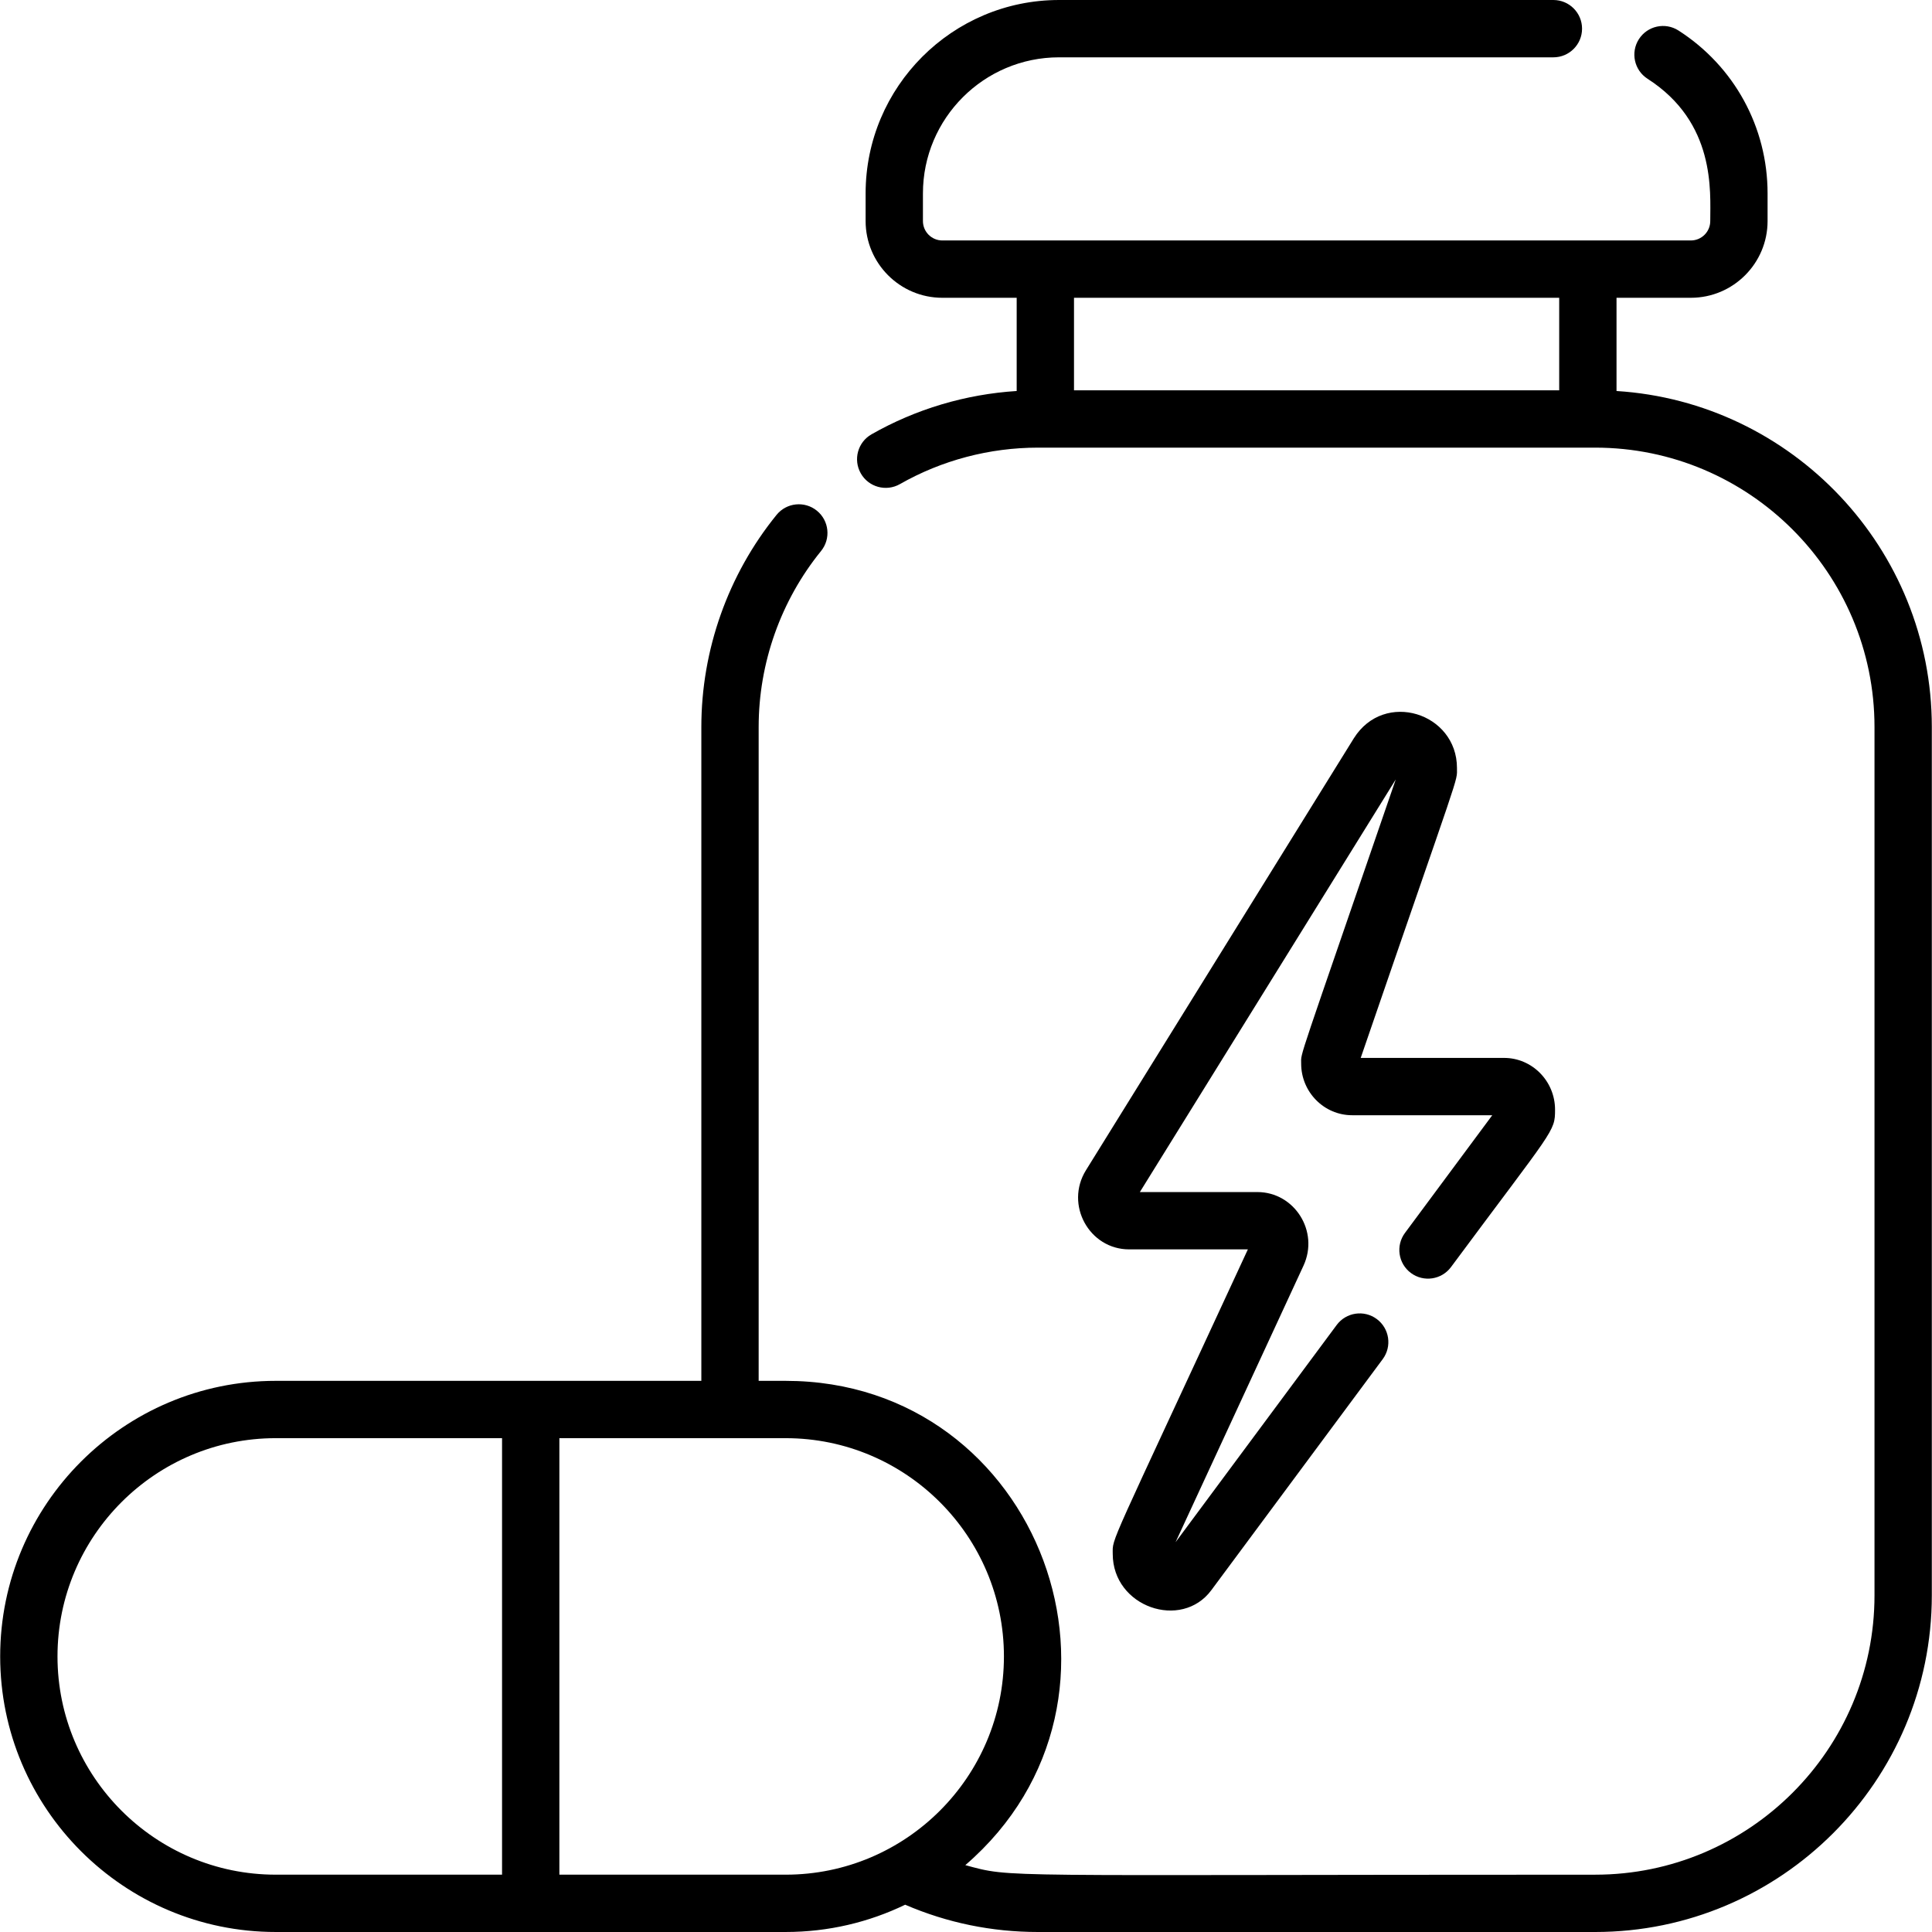
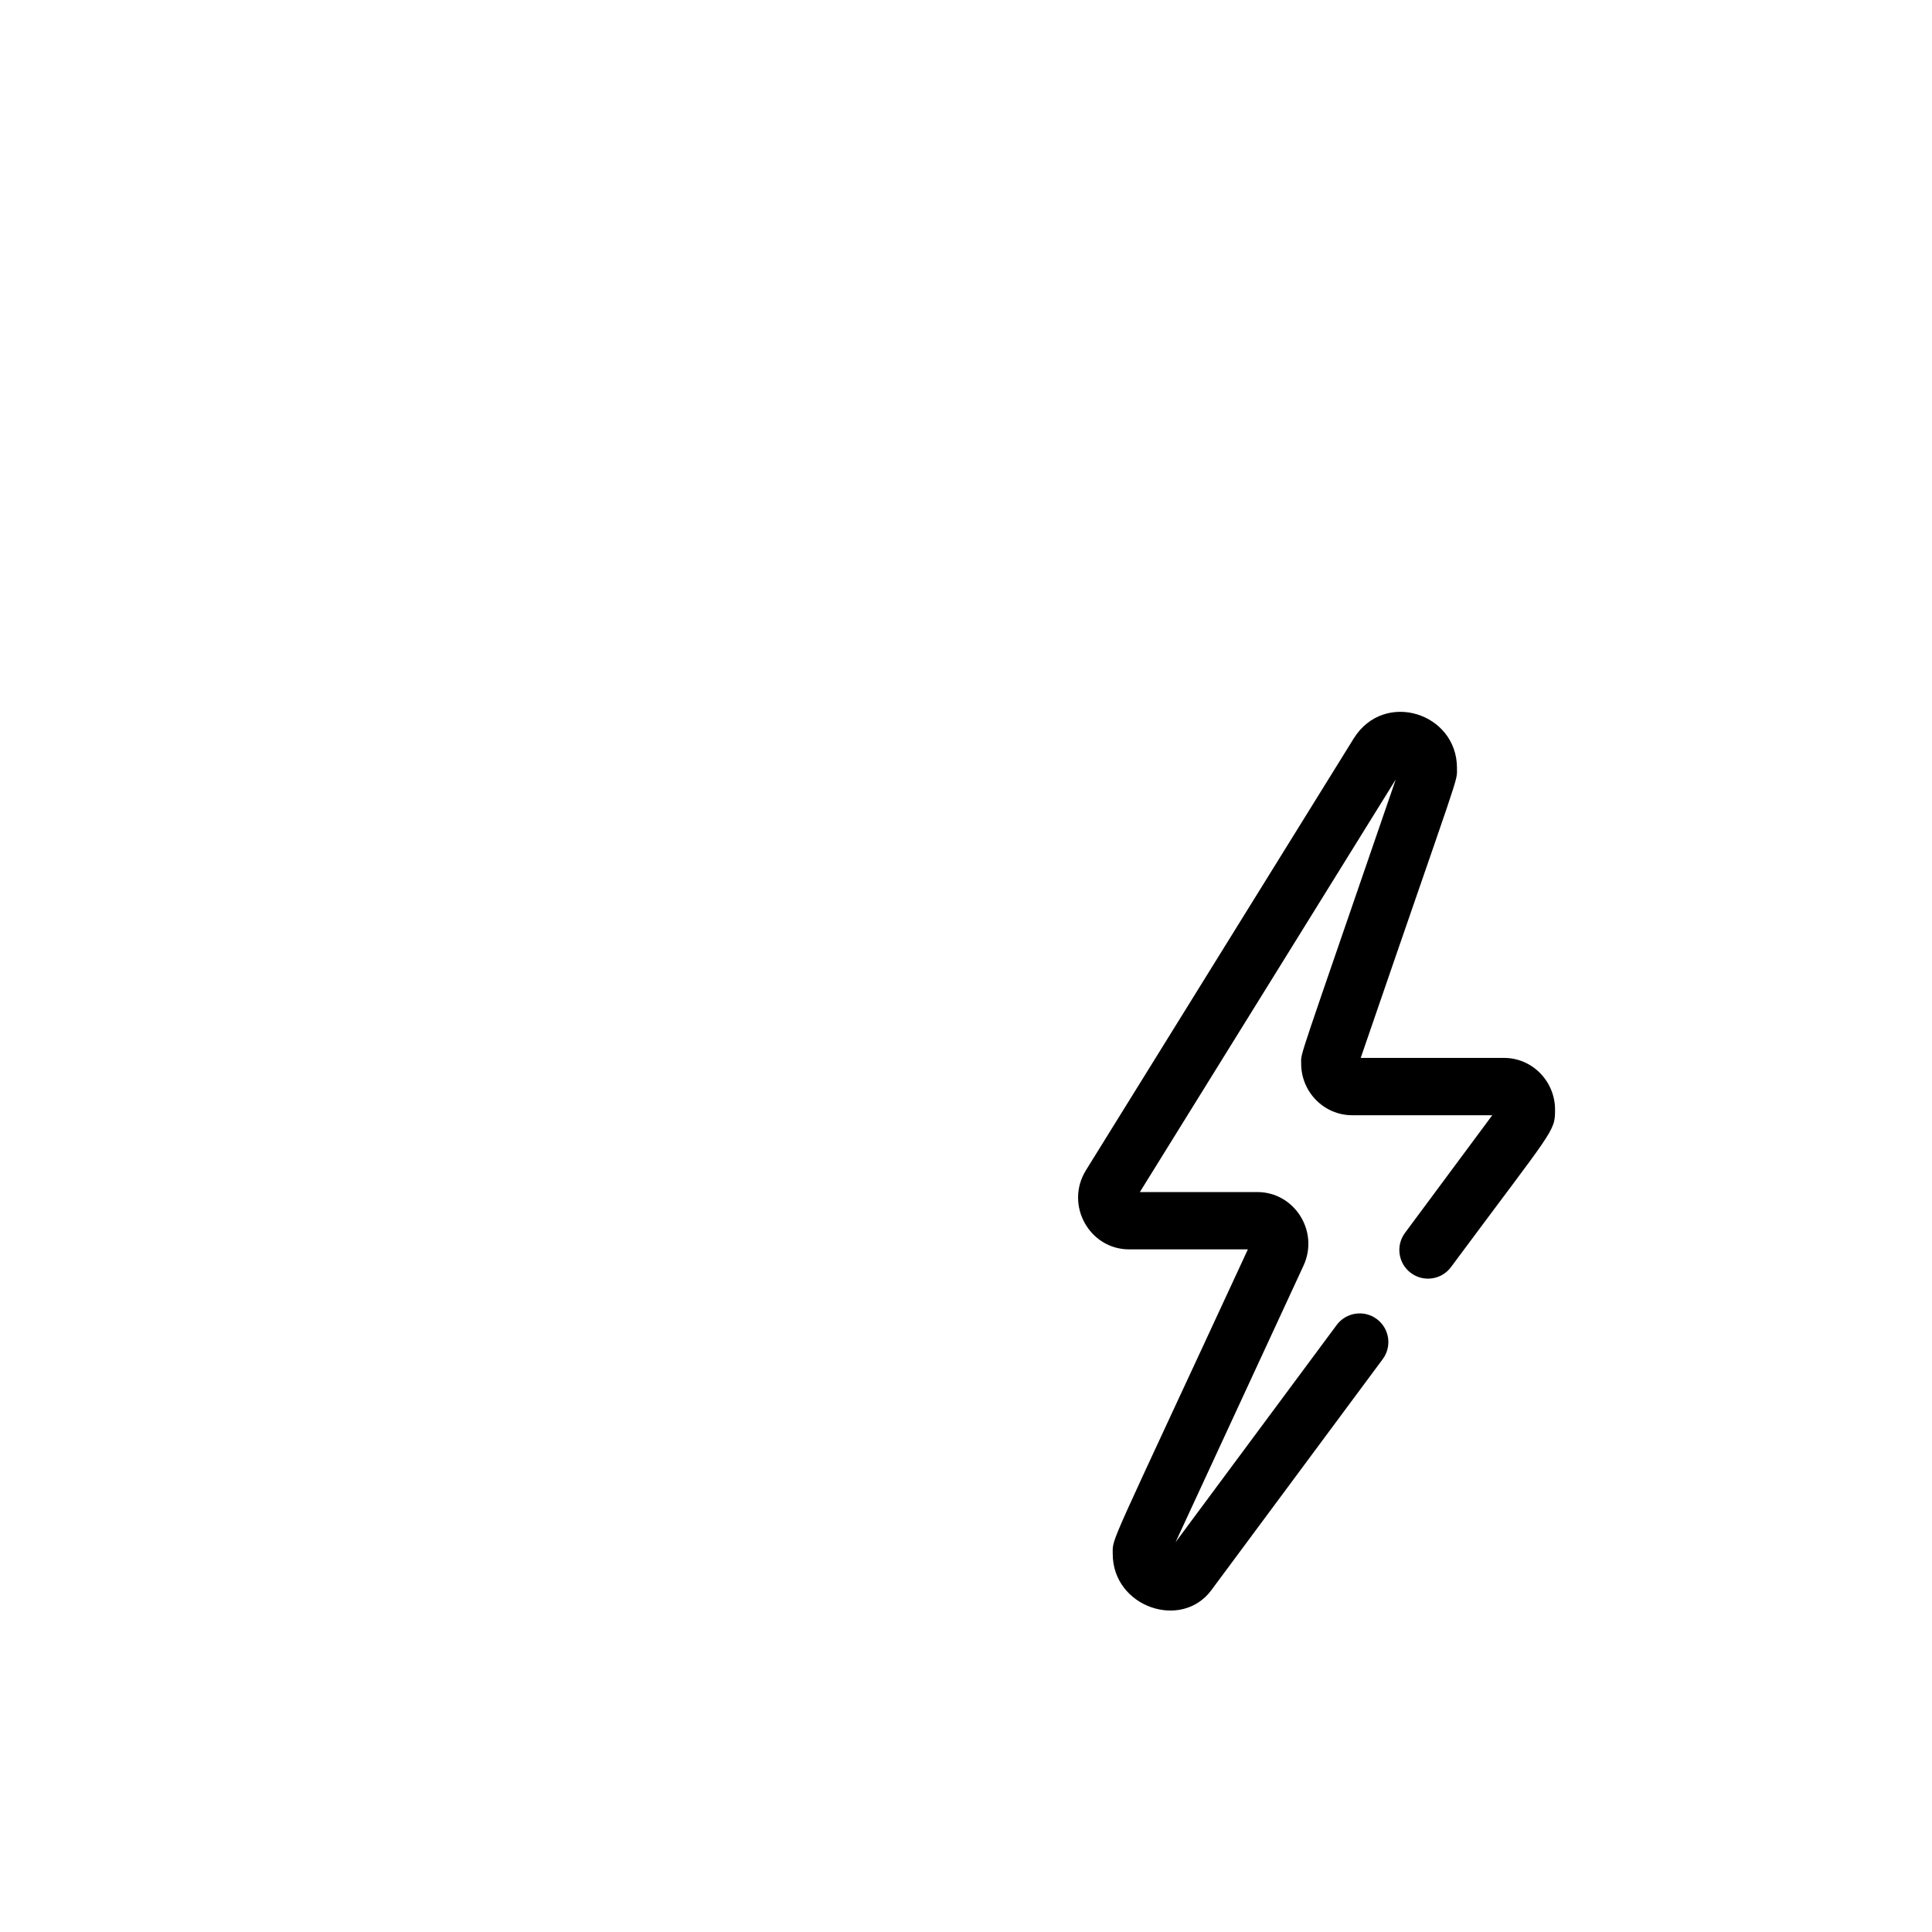
<svg xmlns="http://www.w3.org/2000/svg" id="Capa_1" enable-background="new 0 0 512 512" height="512" viewBox="0 0 512 512" width="512">
-   <path d="m428.395 103.62v-24.704h19.7c11.211 0 20.331-9.121 20.331-20.332v-7.335c-.001-17.543-8.827-33.678-23.608-43.162-3.531-2.265-8.228-1.24-10.494 2.291-2.265 3.53-1.239 8.229 2.291 10.494 18.101 11.614 16.62 29.864 16.62 37.711 0 2.835-2.306 5.141-5.141 5.141h-198.366c-2.835 0-5.141-2.306-5.141-5.141v-7.333c0-19.883 16.176-36.059 36.059-36.059h131.019c4.195 0 7.595-3.401 7.595-7.595s-3.399-7.596-7.595-7.596h-131.019c-28.259 0-51.25 22.991-51.25 51.25v7.334c0 11.211 9.121 20.332 20.332 20.332h19.702v24.702c-13.526.859-26.721 4.782-38.47 11.479-3.644 2.077-4.914 6.716-2.837 10.36s6.715 4.913 10.36 2.837c11.095-6.324 23.754-9.667 36.608-9.667h147.642c40.82 0 74.029 33.213 74.029 74.039v230.106c0 40.825-33.21 74.039-74.029 74.039-161.124 0-154.128.913-166.914-2.532 51.165-44.102 19.884-128.339-47.608-128.339h-7.159v-173.275c0-16.949 5.872-33.514 16.535-46.642 2.645-3.256 2.149-8.04-1.107-10.684-3.257-2.645-8.04-2.149-10.684 1.107-12.854 15.827-19.934 35.792-19.934 56.219v173.274h-112.785c-40.269 0-73.03 32.761-73.03 73.03 0 40.268 32.761 73.029 73.03 73.029h135.134c11.339 0 22.083-2.599 31.667-7.23 11.129 4.796 22.954 7.232 35.212 7.232h147.642c49.196 0 89.22-40.028 89.22-89.229v-230.106c.001-47.299-36.99-86.113-83.557-89.045zm-15.191-.184h-128.583v-24.518h128.583zm-280.155 393.371h-59.972c-31.893 0-57.839-25.947-57.839-57.839 0-31.893 25.947-57.839 57.839-57.839h59.972zm75.163 0h-59.972v-115.677h59.972c31.893 0 57.839 25.947 57.839 57.839s-25.947 57.838-57.839 57.838z" />
  <path d="m386.114 203.529c0-14.602-19.257-20.747-27.339-7.866l-70.978 114.449c-5.684 9.157.886 20.986 11.435 20.986h31.468c-37.394 80.827-35.814 76.168-35.814 80.703 0 14.085 18.224 20.302 26.133 9.609l45.416-61.225c2.499-3.369 1.794-8.126-1.574-10.625-3.37-2.5-8.125-1.792-10.625 1.575l-42.698 57.559 33.901-73.276c4.216-9.119-2.4-19.51-12.232-19.51h-31.131l67.817-109.351c-26.511 77.185-25.071 72.064-25.071 75.304 0 7.547 6.062 13.686 13.513 13.686h37.133l-23.133 31.187c-2.499 3.369-1.794 8.126 1.575 10.625 3.369 2.5 8.127 1.793 10.624-1.575 27.299-36.802 27.571-35.785 27.571-41.706 0-7.566-6.064-13.721-13.518-13.721h-37.982c26.876-78.242 25.509-72.838 25.509-76.828z" />
</svg>